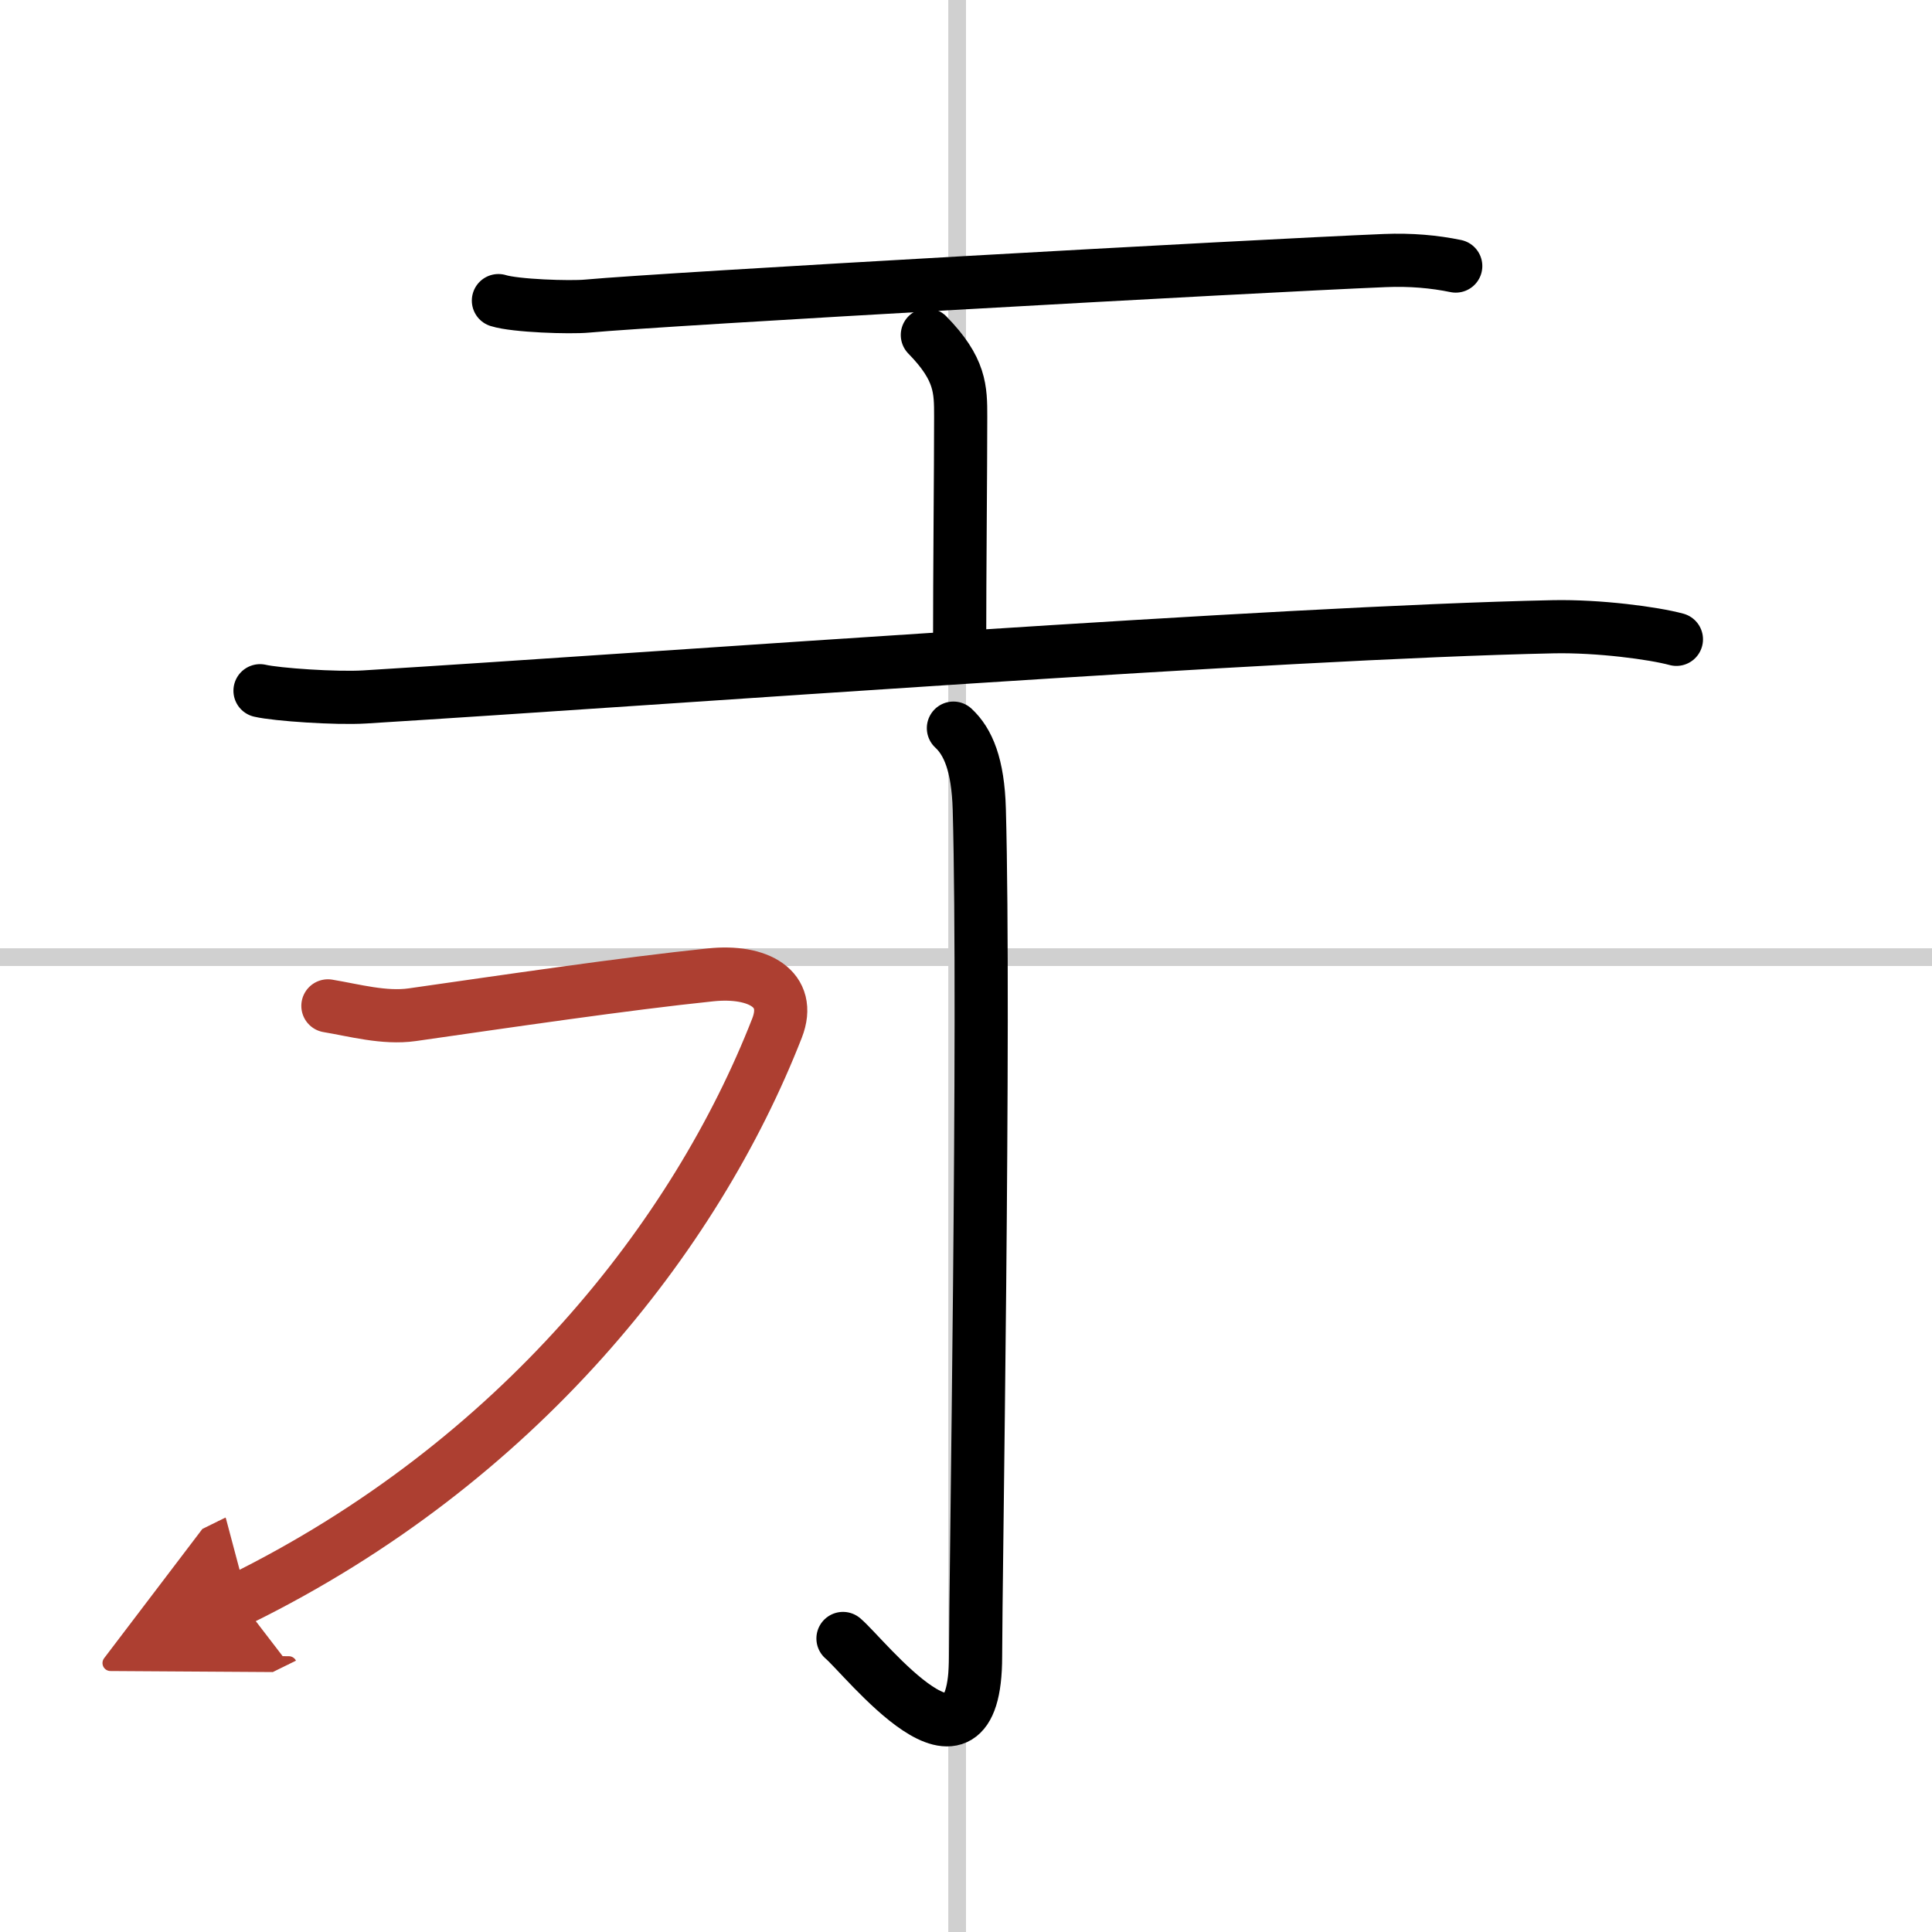
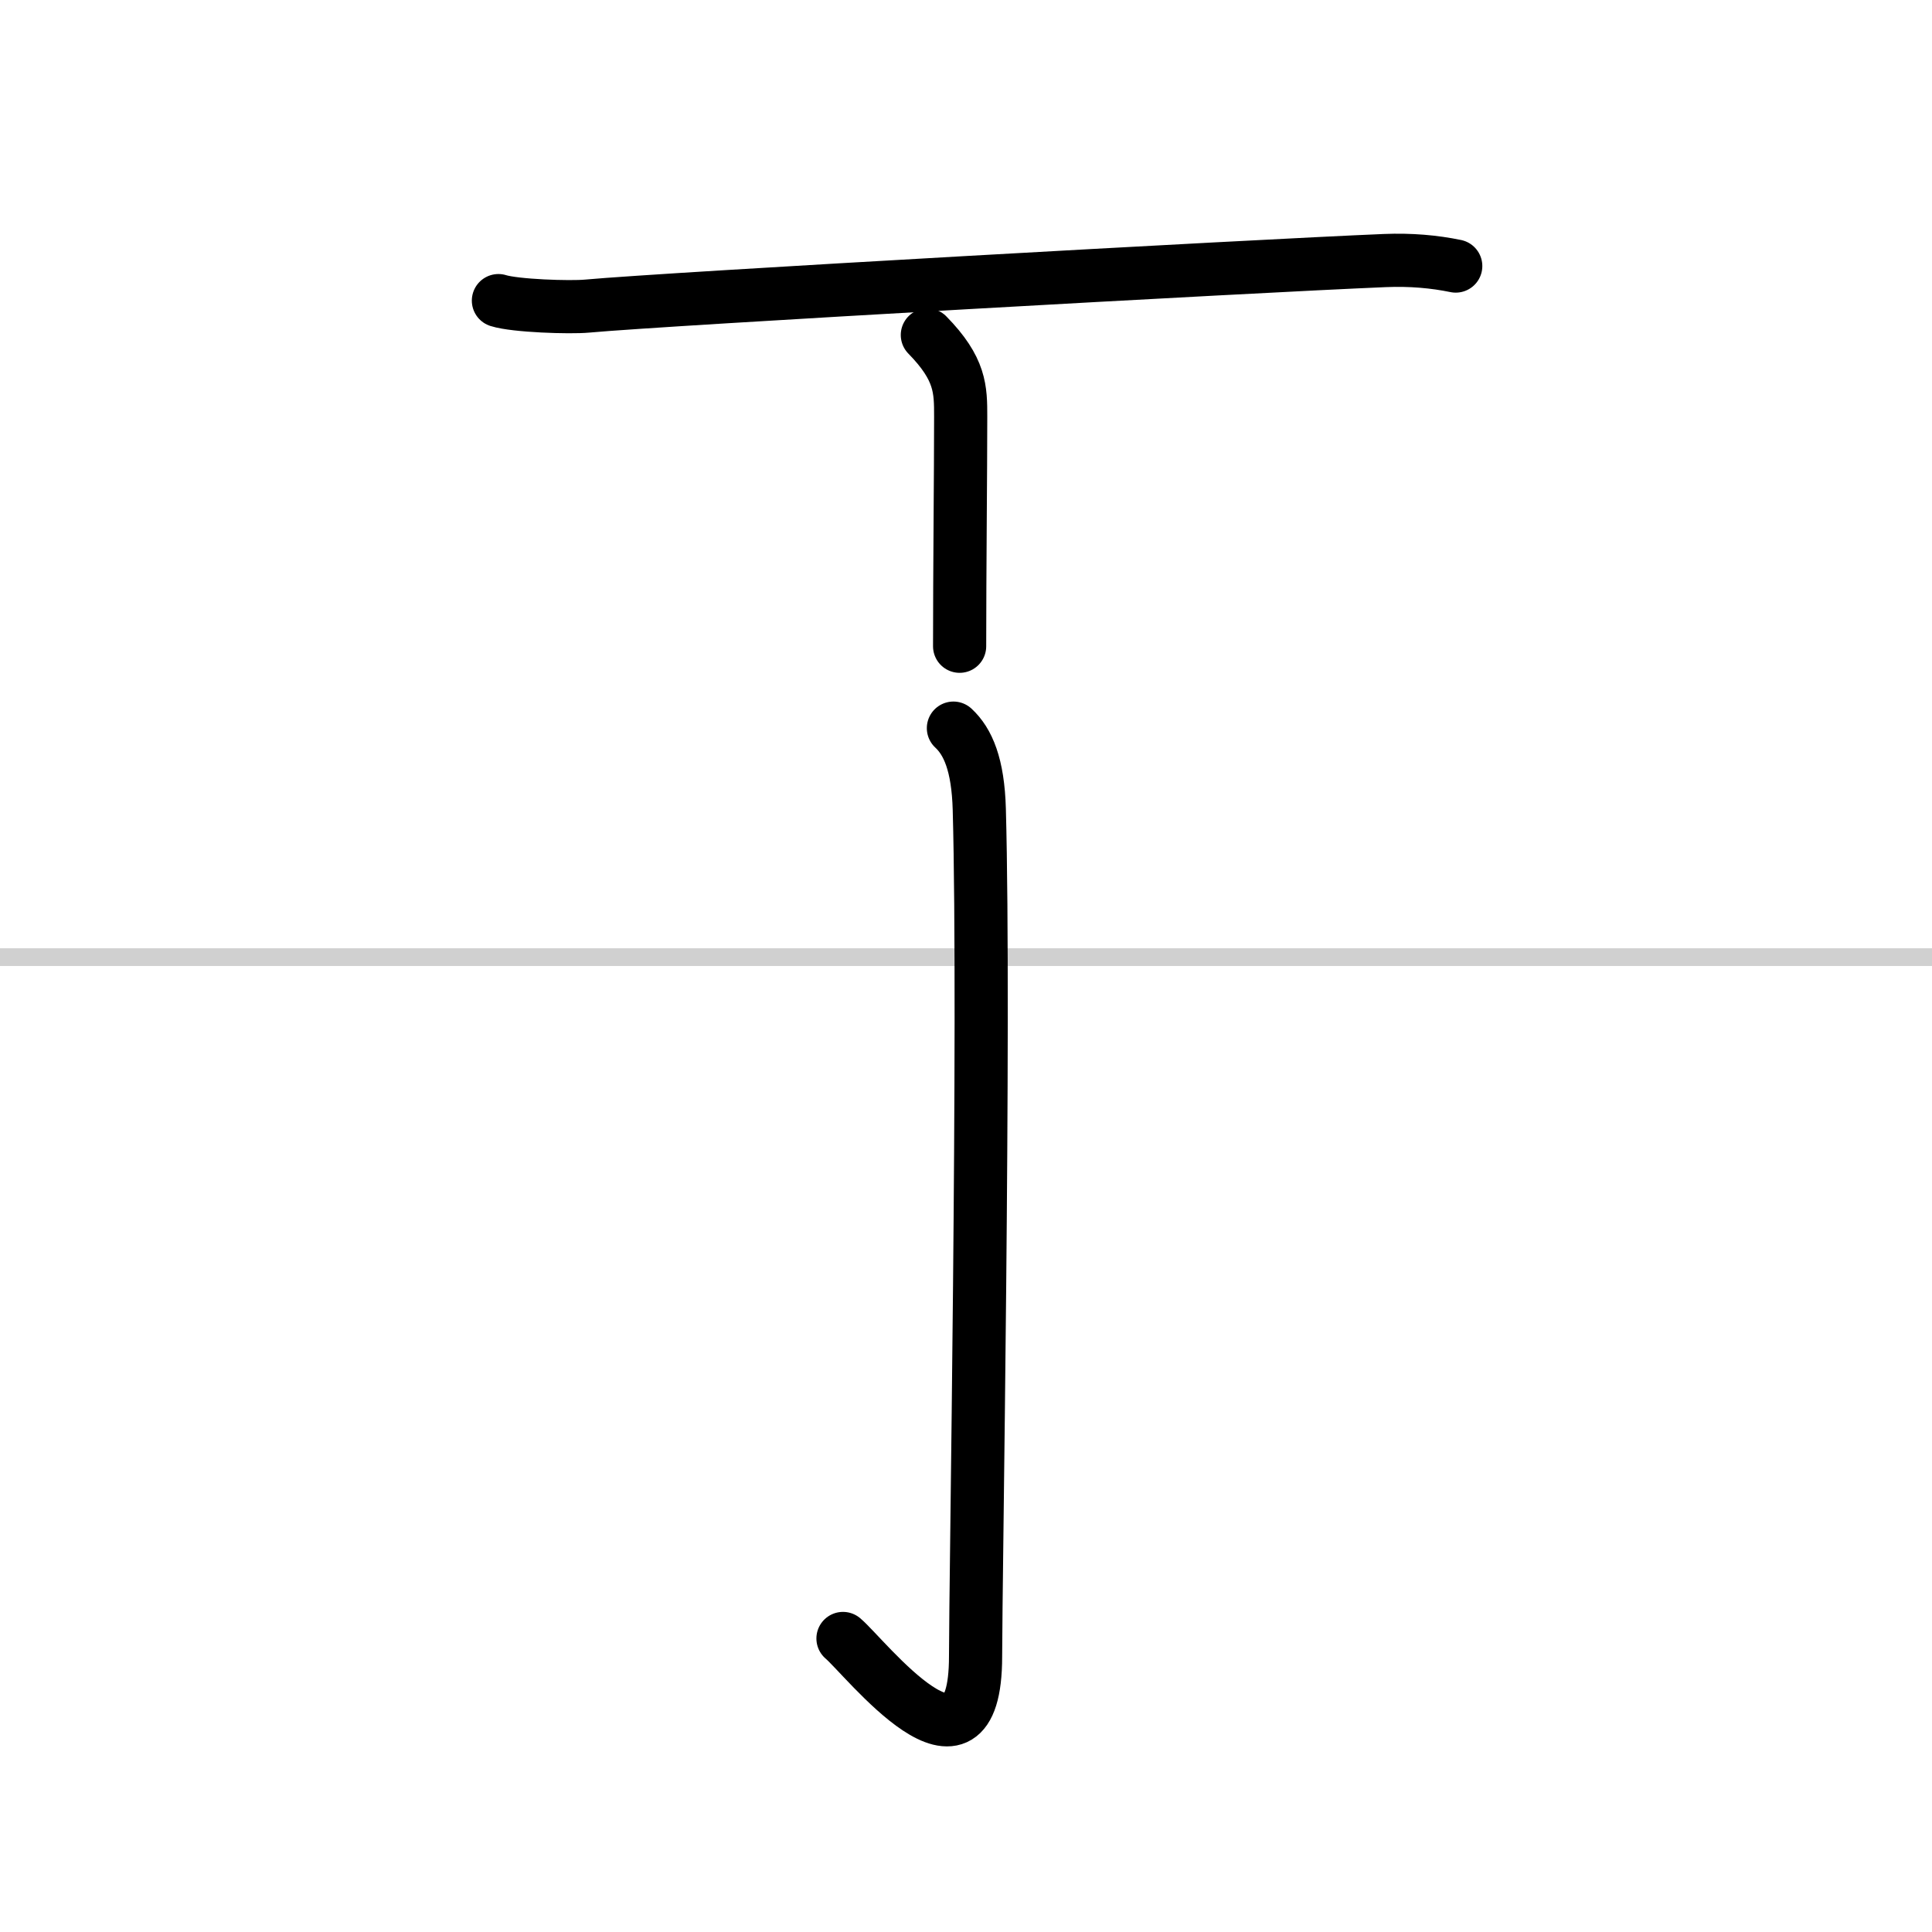
<svg xmlns="http://www.w3.org/2000/svg" width="400" height="400" viewBox="0 0 109 109">
  <defs>
    <marker id="a" markerWidth="4" orient="auto" refX="1" refY="5" viewBox="0 0 10 10">
-       <polyline points="0 0 10 5 0 10 1 5" fill="#ad3f31" stroke="#ad3f31" />
-     </marker>
+       </marker>
  </defs>
  <g fill="none" stroke="#000" stroke-linecap="round" stroke-linejoin="round" stroke-width="3">
    <rect width="100%" height="100%" fill="#fff" stroke="#fff" />
-     <line x1="54" x2="54" y2="109" stroke="#d0d0d0" stroke-width="1" />
    <line x2="109" y1="54" y2="54" stroke="#d0d0d0" stroke-width="1" />
    <path d="m28.12 16.96c0.95 0.3 4.04 0.4 5 0.31 4.46-0.41 37.51-2.26 45.01-2.57 1.46-0.06 2.79 0.06 4 0.31" />
    <path d="m52.32 18.9c1.88 1.92 1.88 3.07 1.88 4.61 0 2.99-0.06 8.74-0.06 12.95" />
-     <path d="m14.67 38.97c0.94 0.22 4.31 0.45 5.91 0.35 17.21-1.06 51.39-3.63 67.06-3.96 2.57-0.05 5.65 0.36 6.94 0.71" />
    <path d="m53.79 41.08c0.82 0.76 1.39 2.06 1.46 4.58 0.33 12.08-0.21 43.67-0.21 47.79 0 8.12-6.24 0.03-7.48-1.01" />
-     <path d="m18.5 56.75c1.5 0.25 3.18 0.72 4.75 0.5 5.25-0.75 12-1.75 16.84-2.25 2.68-0.28 4.61 0.79 3.75 3-4.59 11.75-14.59 24.5-30.34 32.25" marker-end="url(#a)" stroke="#ad3f31" />
  </g>
</svg>